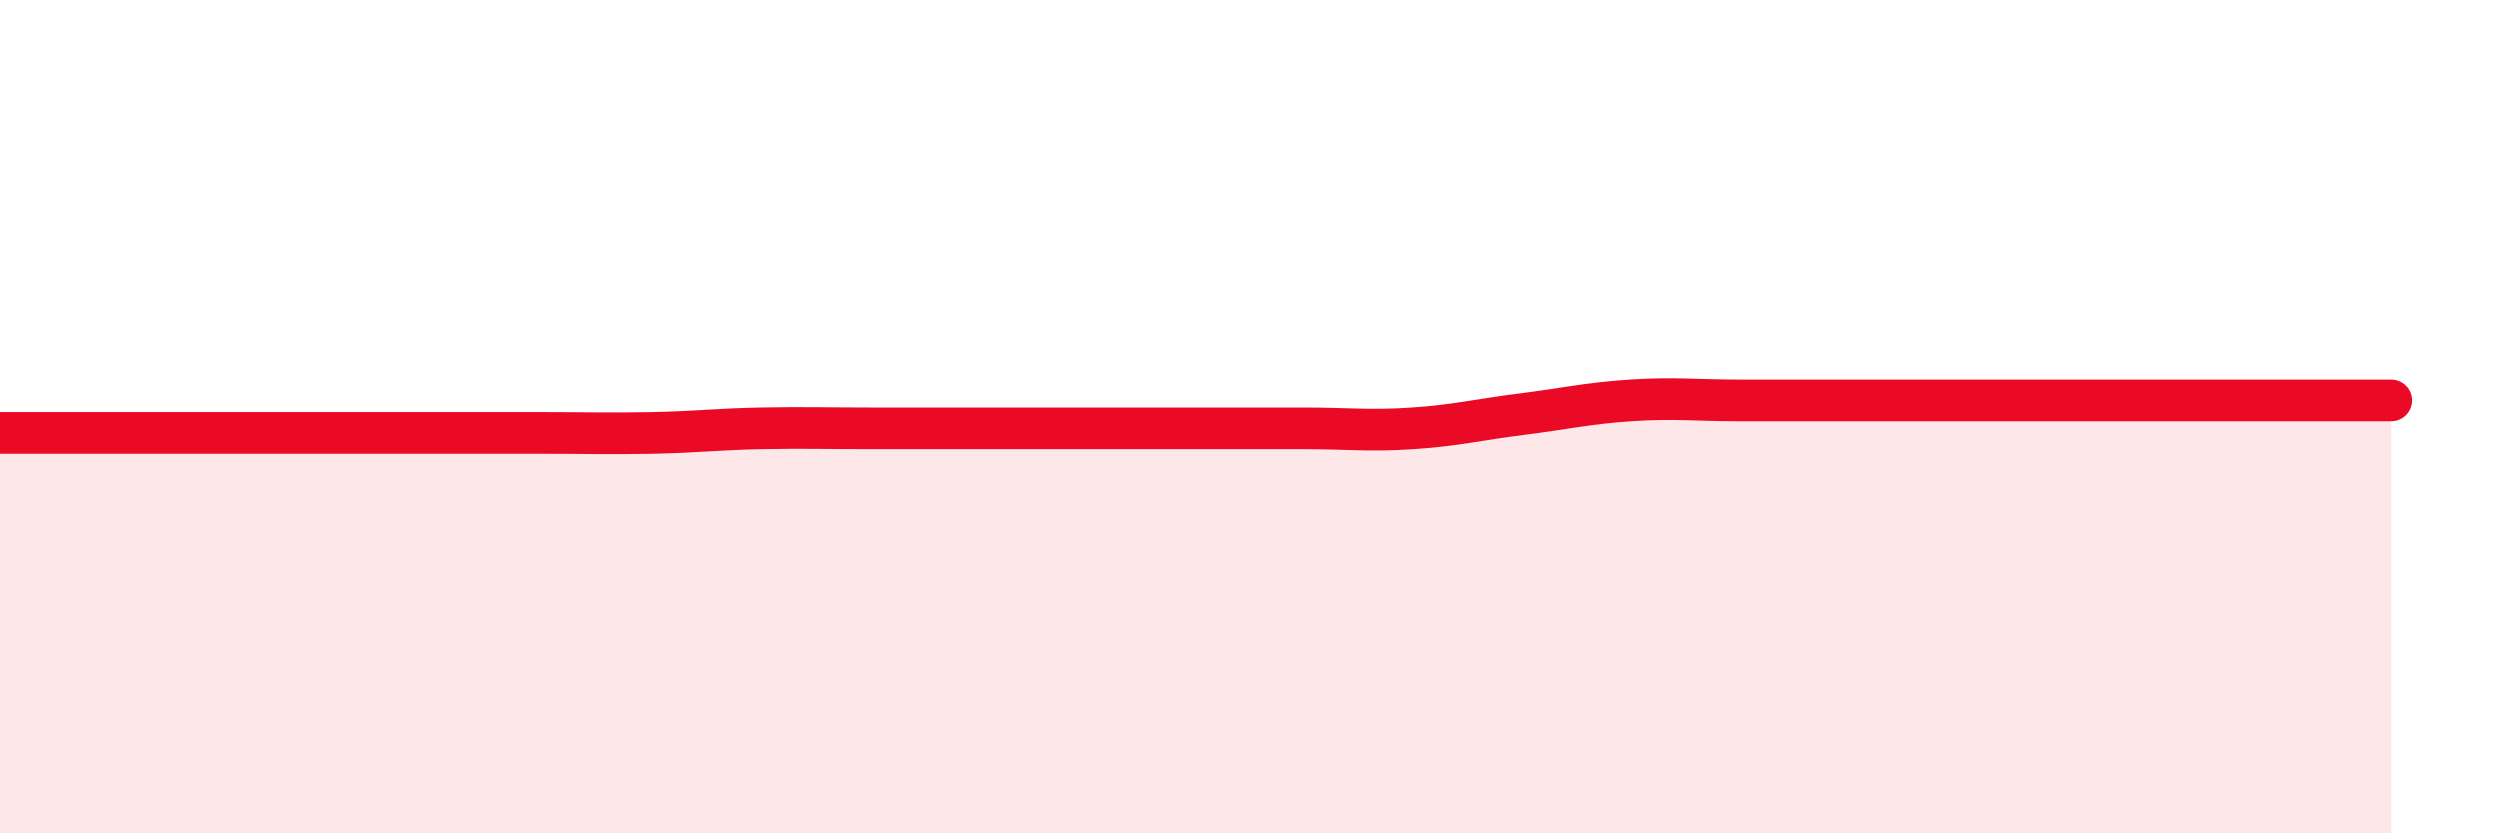
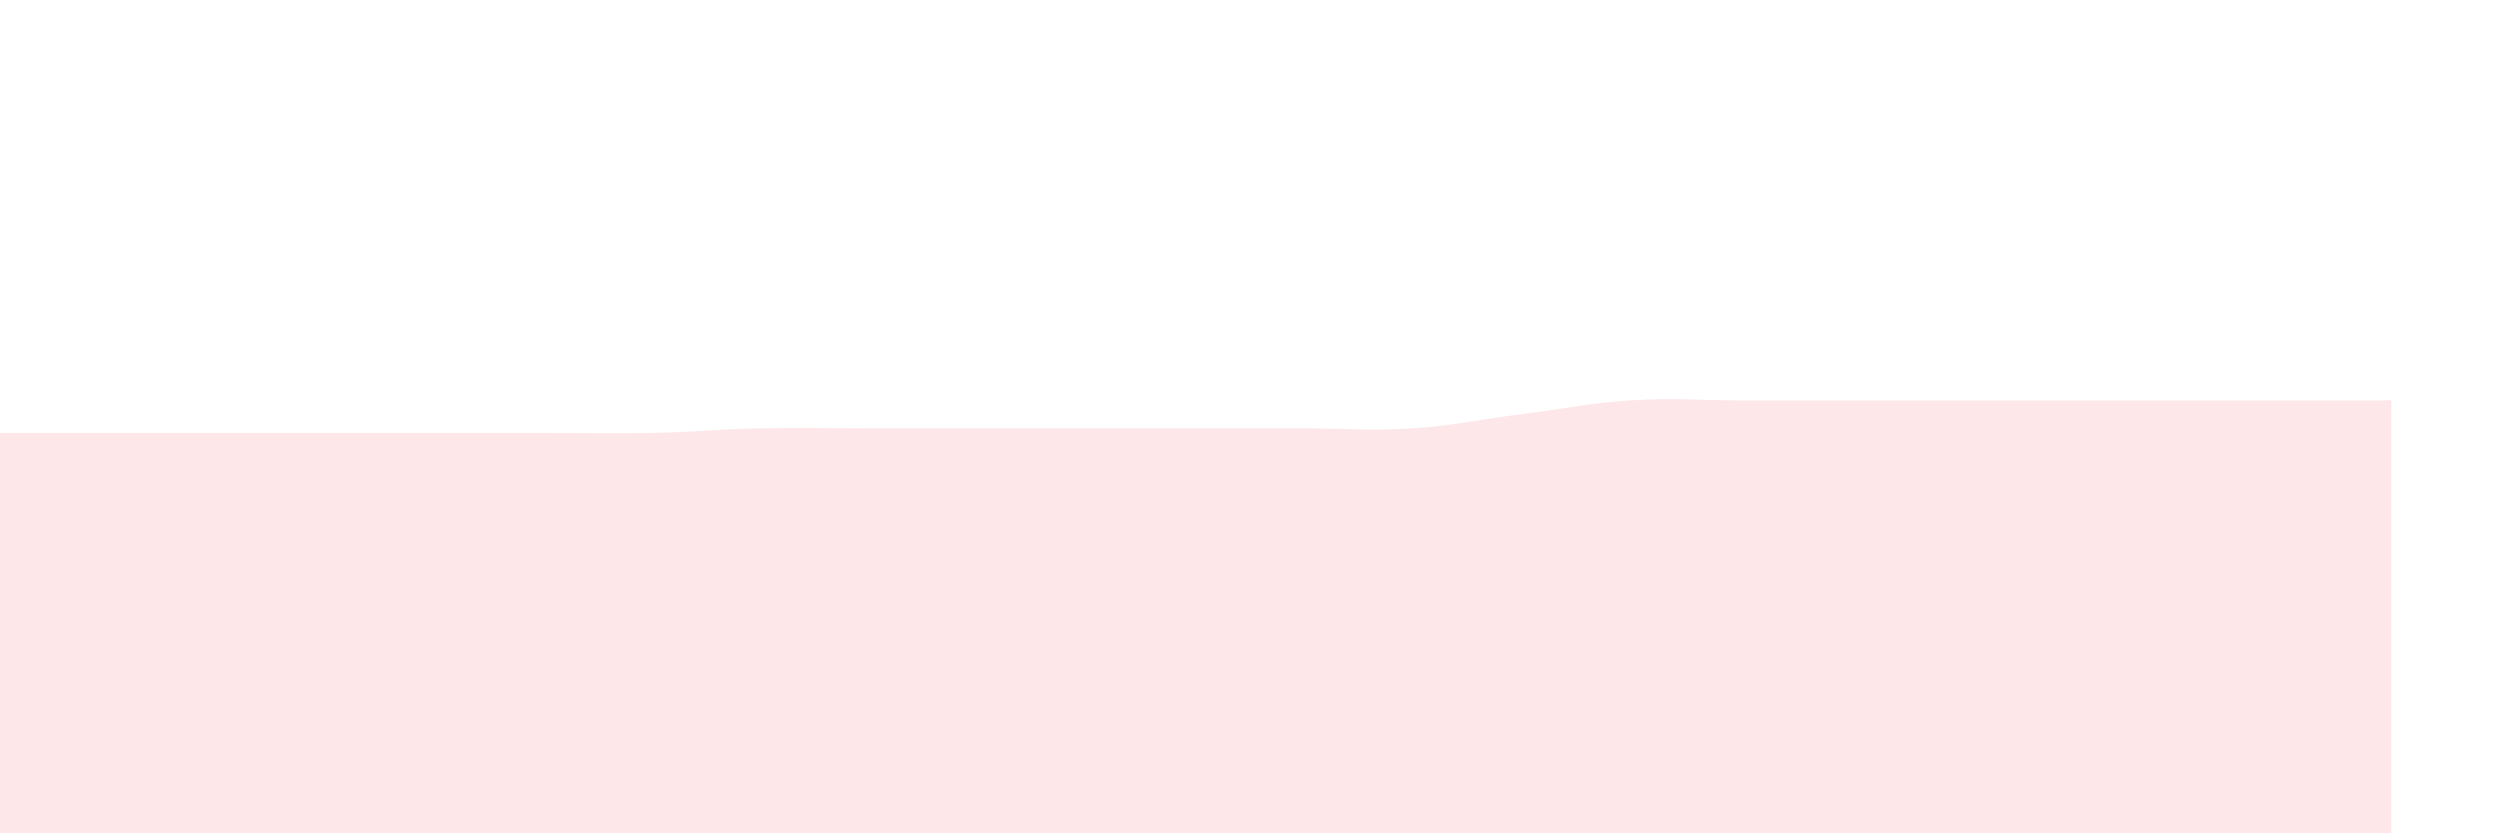
<svg xmlns="http://www.w3.org/2000/svg" width="60" height="20" viewBox="0 0 60 20">
  <path d="M 0,10.39 C 0.52,10.39 1.57,10.39 2.61,10.39 C 3.65,10.39 4.18,10.39 5.22,10.39 C 6.26,10.39 6.79,10.39 7.83,10.39 C 8.87,10.39 9.39,10.39 10.43,10.39 C 11.47,10.39 12,10.39 13.04,10.39 C 14.08,10.39 14.61,10.41 15.65,10.39 C 16.69,10.37 17.22,10.3 18.26,10.28 C 19.3,10.26 19.83,10.28 20.87,10.28 C 21.91,10.28 22.44,10.28 23.48,10.28 C 24.52,10.28 25.05,10.28 26.09,10.28 C 27.13,10.28 27.66,10.28 28.7,10.28 C 29.74,10.28 30.26,10.28 31.3,10.28 C 32.34,10.28 32.87,10.35 33.91,10.28 C 34.95,10.21 35.48,10.07 36.52,9.94 C 37.56,9.81 38.09,9.68 39.13,9.61 C 40.17,9.54 40.7,9.61 41.74,9.61 C 42.78,9.61 43.31,9.61 44.35,9.61 C 45.39,9.61 45.92,9.61 46.96,9.61 C 48,9.61 48.53,9.61 49.57,9.61 C 50.61,9.61 51.13,9.61 52.17,9.61 C 53.21,9.61 53.74,9.61 54.78,9.61 C 55.82,9.61 56.87,9.61 57.39,9.61L57.39 20L0 20Z" fill="#EB0A25" opacity="0.1" stroke-linecap="round" stroke-linejoin="round" />
-   <path d="M 0,10.39 C 0.52,10.39 1.57,10.39 2.61,10.39 C 3.65,10.39 4.18,10.39 5.22,10.39 C 6.26,10.39 6.79,10.39 7.83,10.39 C 8.87,10.39 9.39,10.39 10.43,10.39 C 11.47,10.39 12,10.39 13.04,10.39 C 14.08,10.39 14.61,10.41 15.65,10.39 C 16.69,10.37 17.22,10.3 18.26,10.28 C 19.3,10.26 19.83,10.28 20.87,10.28 C 21.91,10.28 22.44,10.28 23.48,10.28 C 24.52,10.28 25.05,10.28 26.09,10.28 C 27.13,10.28 27.66,10.28 28.7,10.28 C 29.74,10.28 30.26,10.28 31.3,10.28 C 32.34,10.28 32.87,10.35 33.91,10.28 C 34.95,10.21 35.48,10.07 36.52,9.94 C 37.56,9.81 38.09,9.68 39.13,9.61 C 40.17,9.54 40.7,9.61 41.74,9.61 C 42.78,9.61 43.31,9.61 44.35,9.61 C 45.39,9.61 45.92,9.61 46.96,9.61 C 48,9.61 48.53,9.61 49.57,9.61 C 50.61,9.61 51.13,9.61 52.17,9.61 C 53.21,9.61 53.74,9.61 54.78,9.61 C 55.82,9.61 56.87,9.61 57.39,9.61" stroke="#EB0A25" stroke-width="1" fill="none" stroke-linecap="round" stroke-linejoin="round" />
</svg>